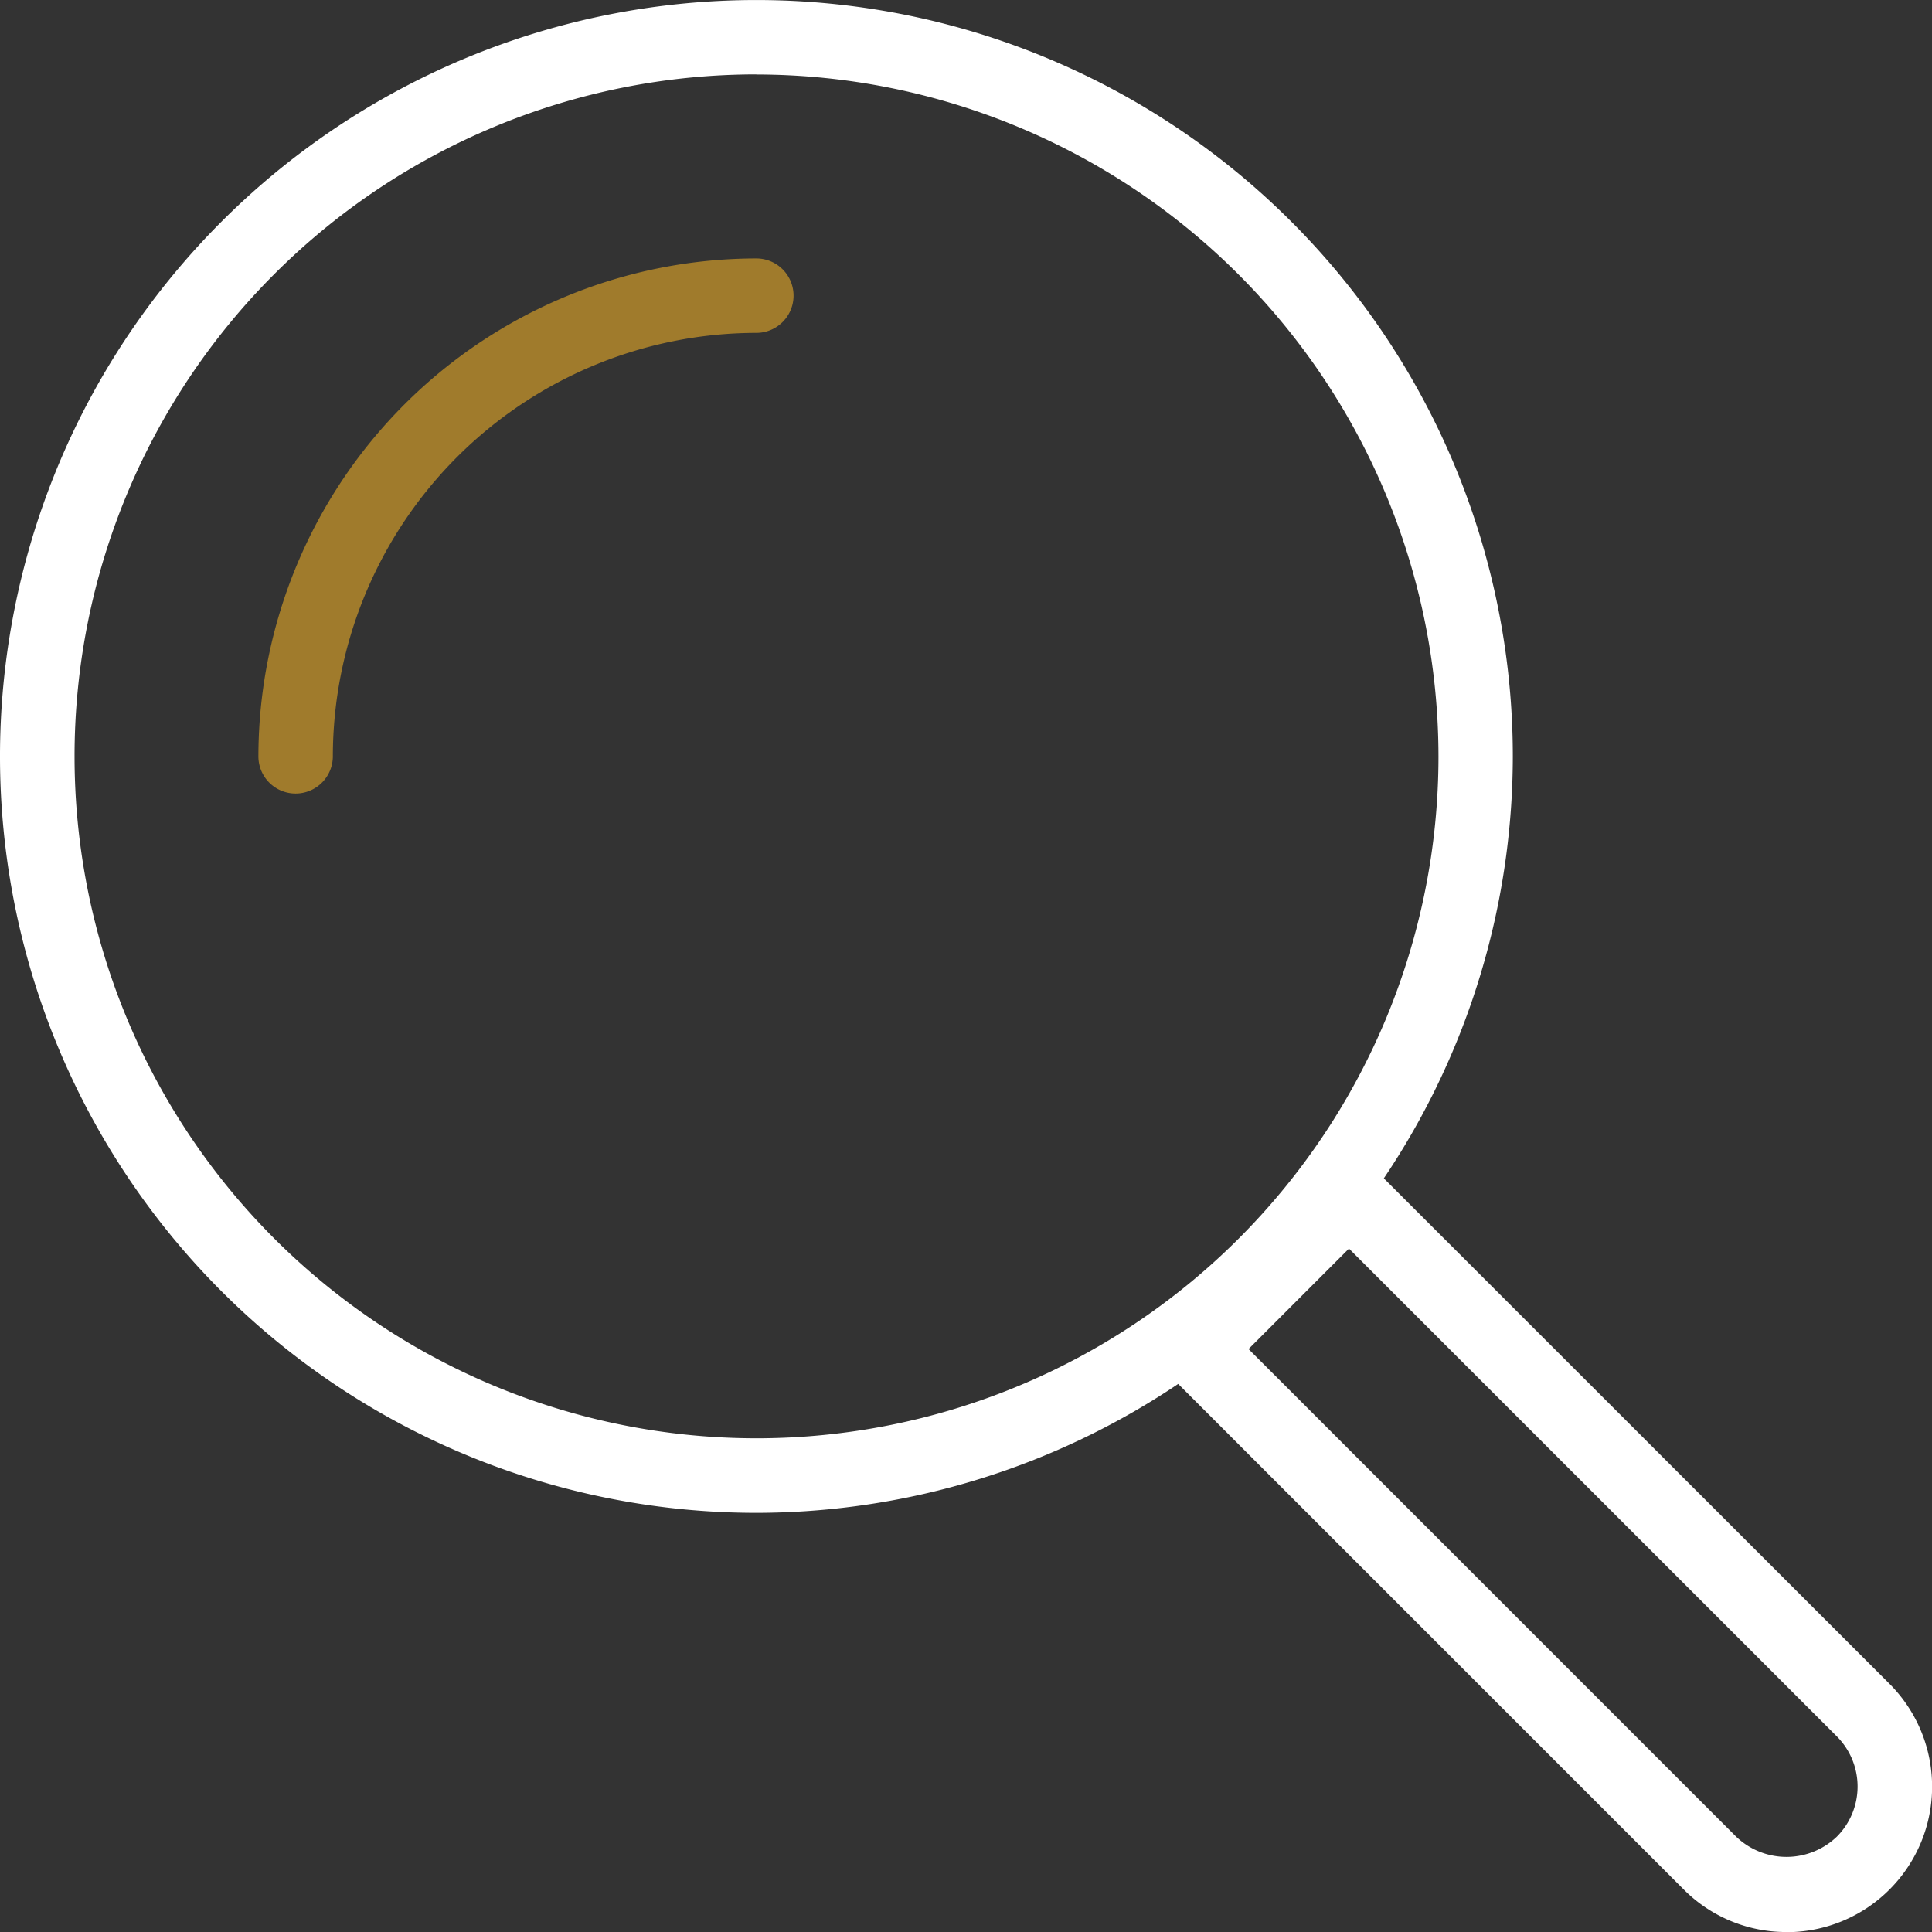
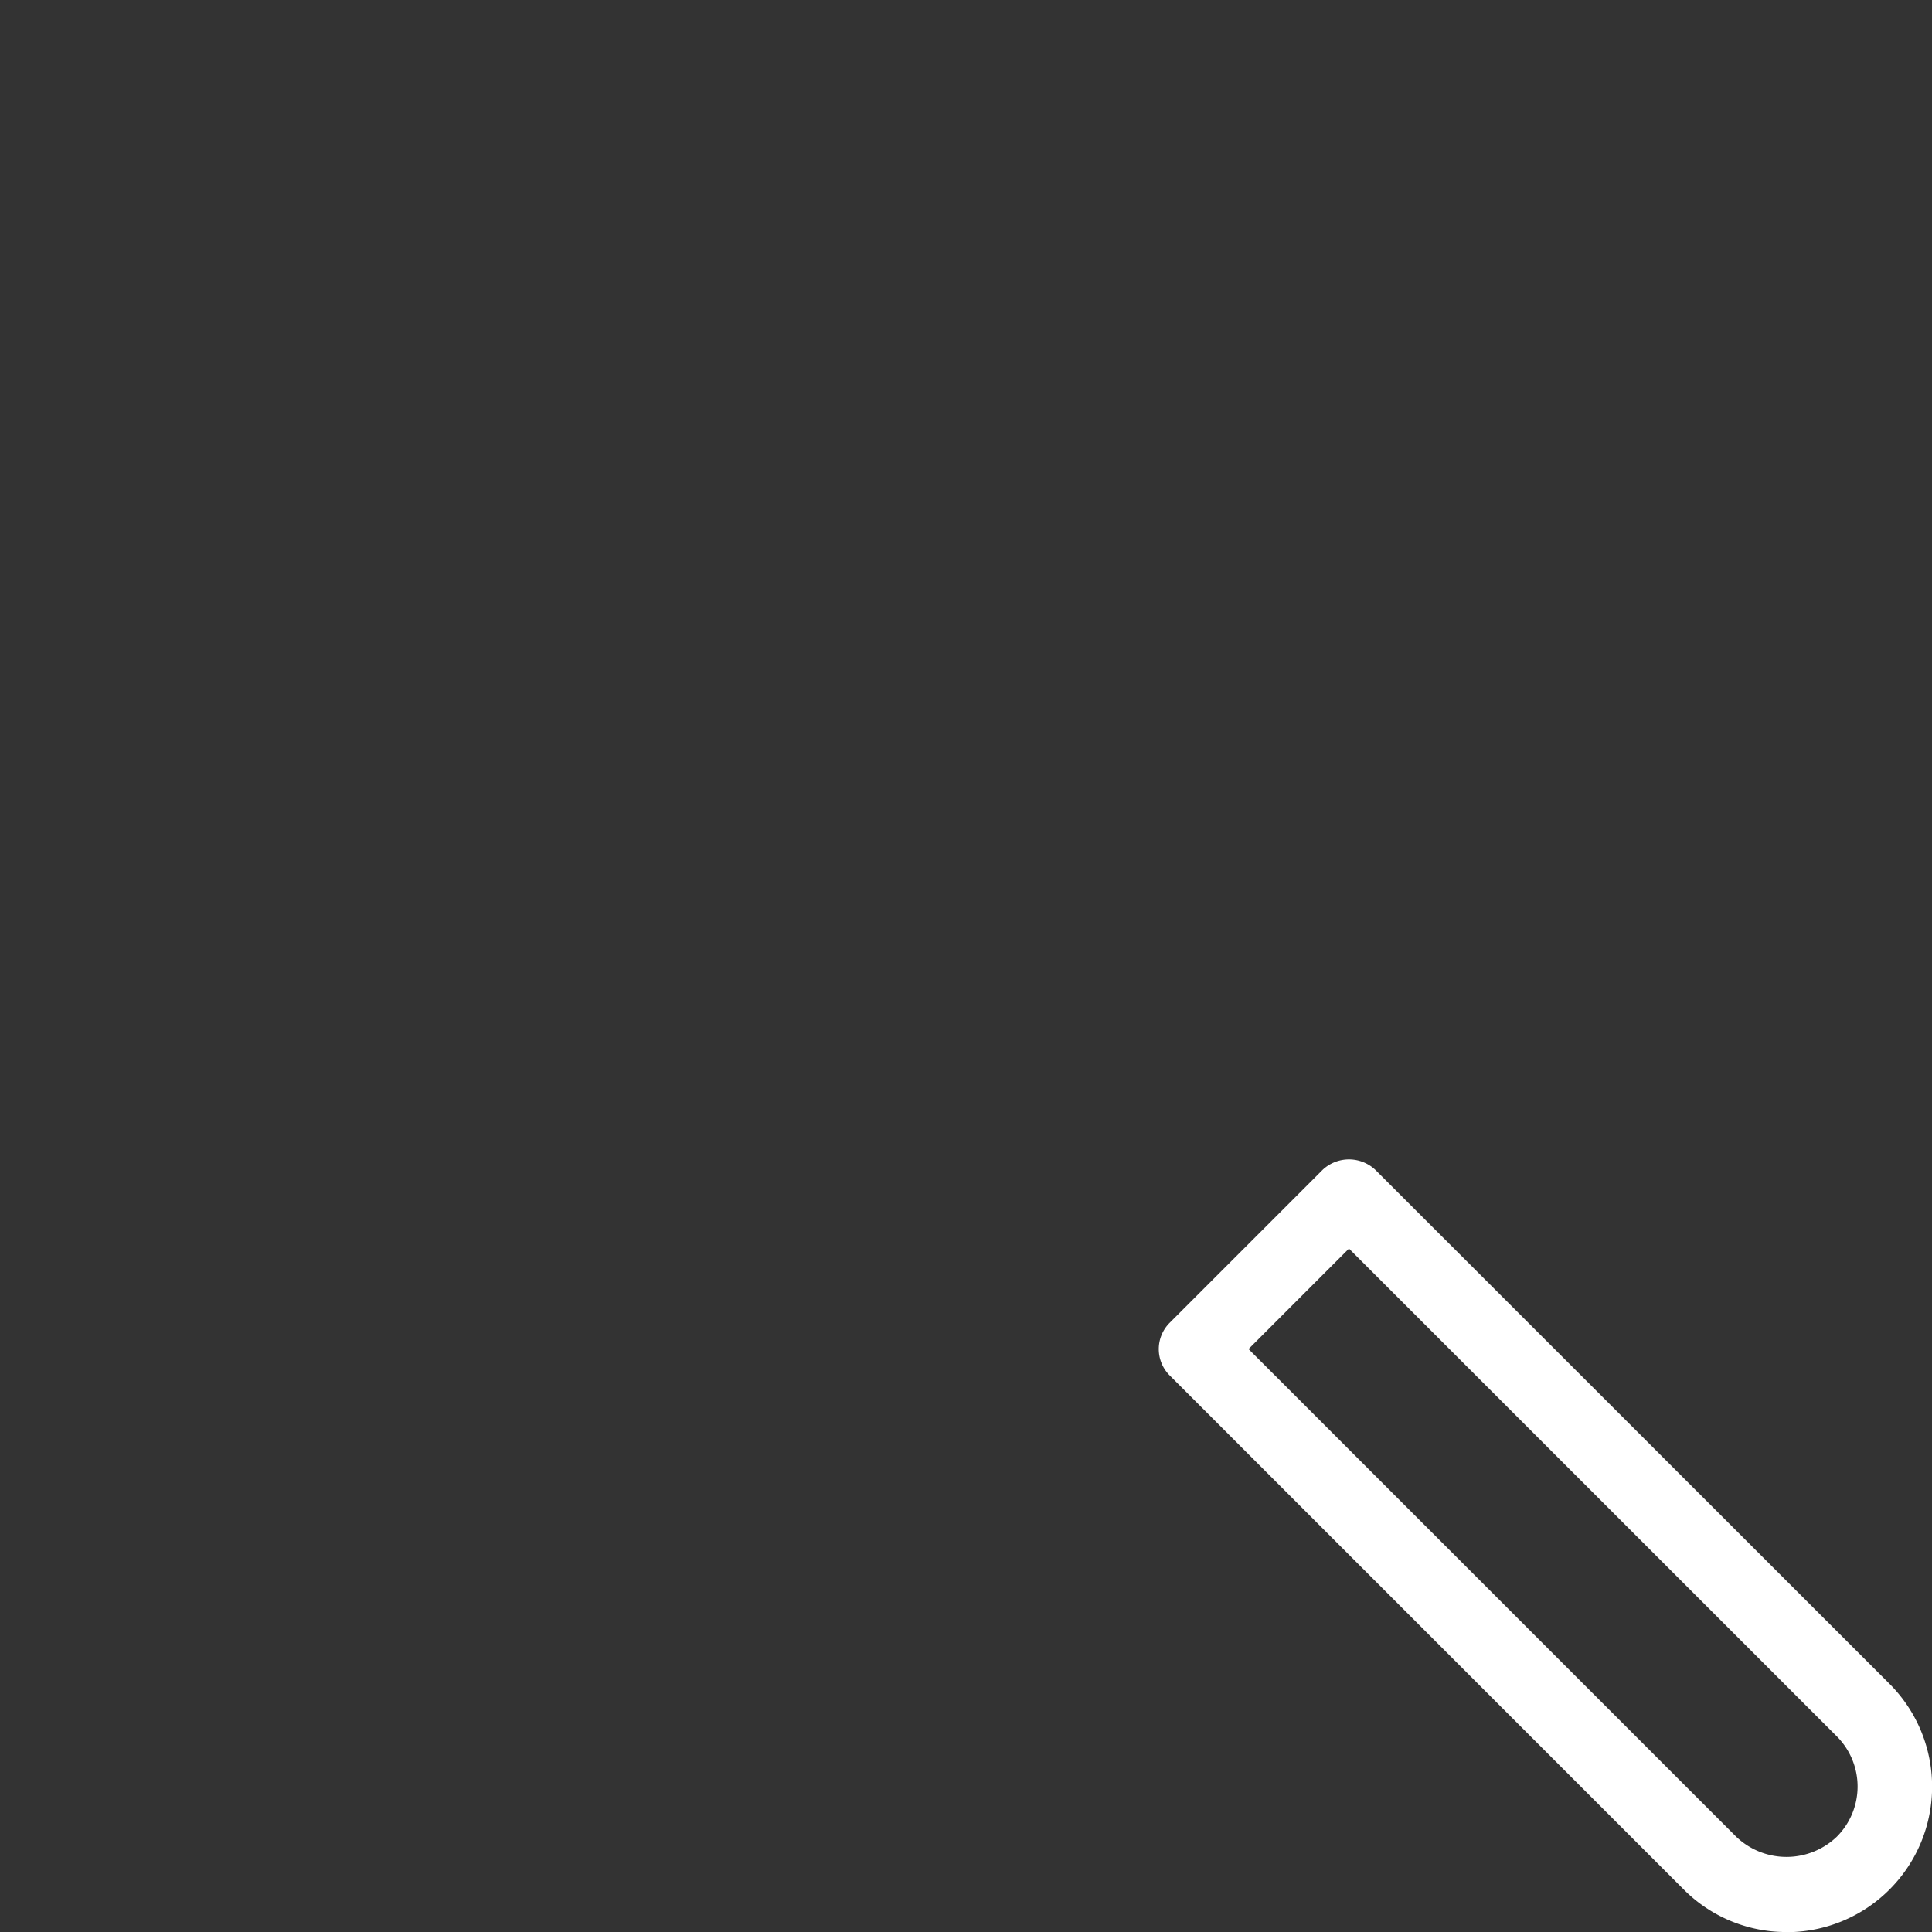
<svg xmlns="http://www.w3.org/2000/svg" width="55.201" height="55.201" viewBox="0 0 55.201 55.201">
  <rect x="0" y="0" width="55.201" height="55.201" fill="#333333" stroke="none" />
  <defs>
    <clipPath id="clip-path">
      <rect id="Rectangle_2067" data-name="Rectangle 2067" width="55.201" height="55.201" fill="#a07b2c" />
    </clipPath>
  </defs>
  <g id="Group_936" data-name="Group 936" transform="translate(0 0)">
    <g id="Group_935" data-name="Group 935" transform="translate(0 0)" clip-path="url(#clip-path)">
-       <path id="Path_3469" data-name="Path 3469" d="M21.612,43.224A21.612,21.612,0,1,1,43.224,21.612,21.636,21.636,0,0,1,21.612,43.224m0-41.1A19.485,19.485,0,1,0,41.1,21.612,19.507,19.507,0,0,0,21.612,2.127" transform="translate(0 0.001)" fill="#fff" />
      <path id="Path_3470" data-name="Path 3470" d="M36.818,40.971a4.129,4.129,0,0,1-2.939-1.219L19.193,25.066a1.064,1.064,0,0,1,0-1.5l4.375-4.375a1.1,1.1,0,0,1,1.5,0L39.758,33.875a4.157,4.157,0,0,1-2.94,7.1M21.448,24.314,35.384,38.25a2.079,2.079,0,0,0,2.87,0,2.028,2.028,0,0,0,0-2.872L24.318,21.444Z" transform="translate(14.225 14.231)" fill="#fff" />
-       <path id="Path_3471" data-name="Path 3471" d="M5.274,19.5a1.062,1.062,0,0,1-1.063-1.064A14.243,14.243,0,0,1,18.438,4.211a1.063,1.063,0,1,1,0,2.127,12.114,12.114,0,0,0-12.1,12.1A1.064,1.064,0,0,1,5.274,19.5" transform="translate(3.172 3.173)" fill="#a07b2c" />
    </g>
  </g>
</svg>